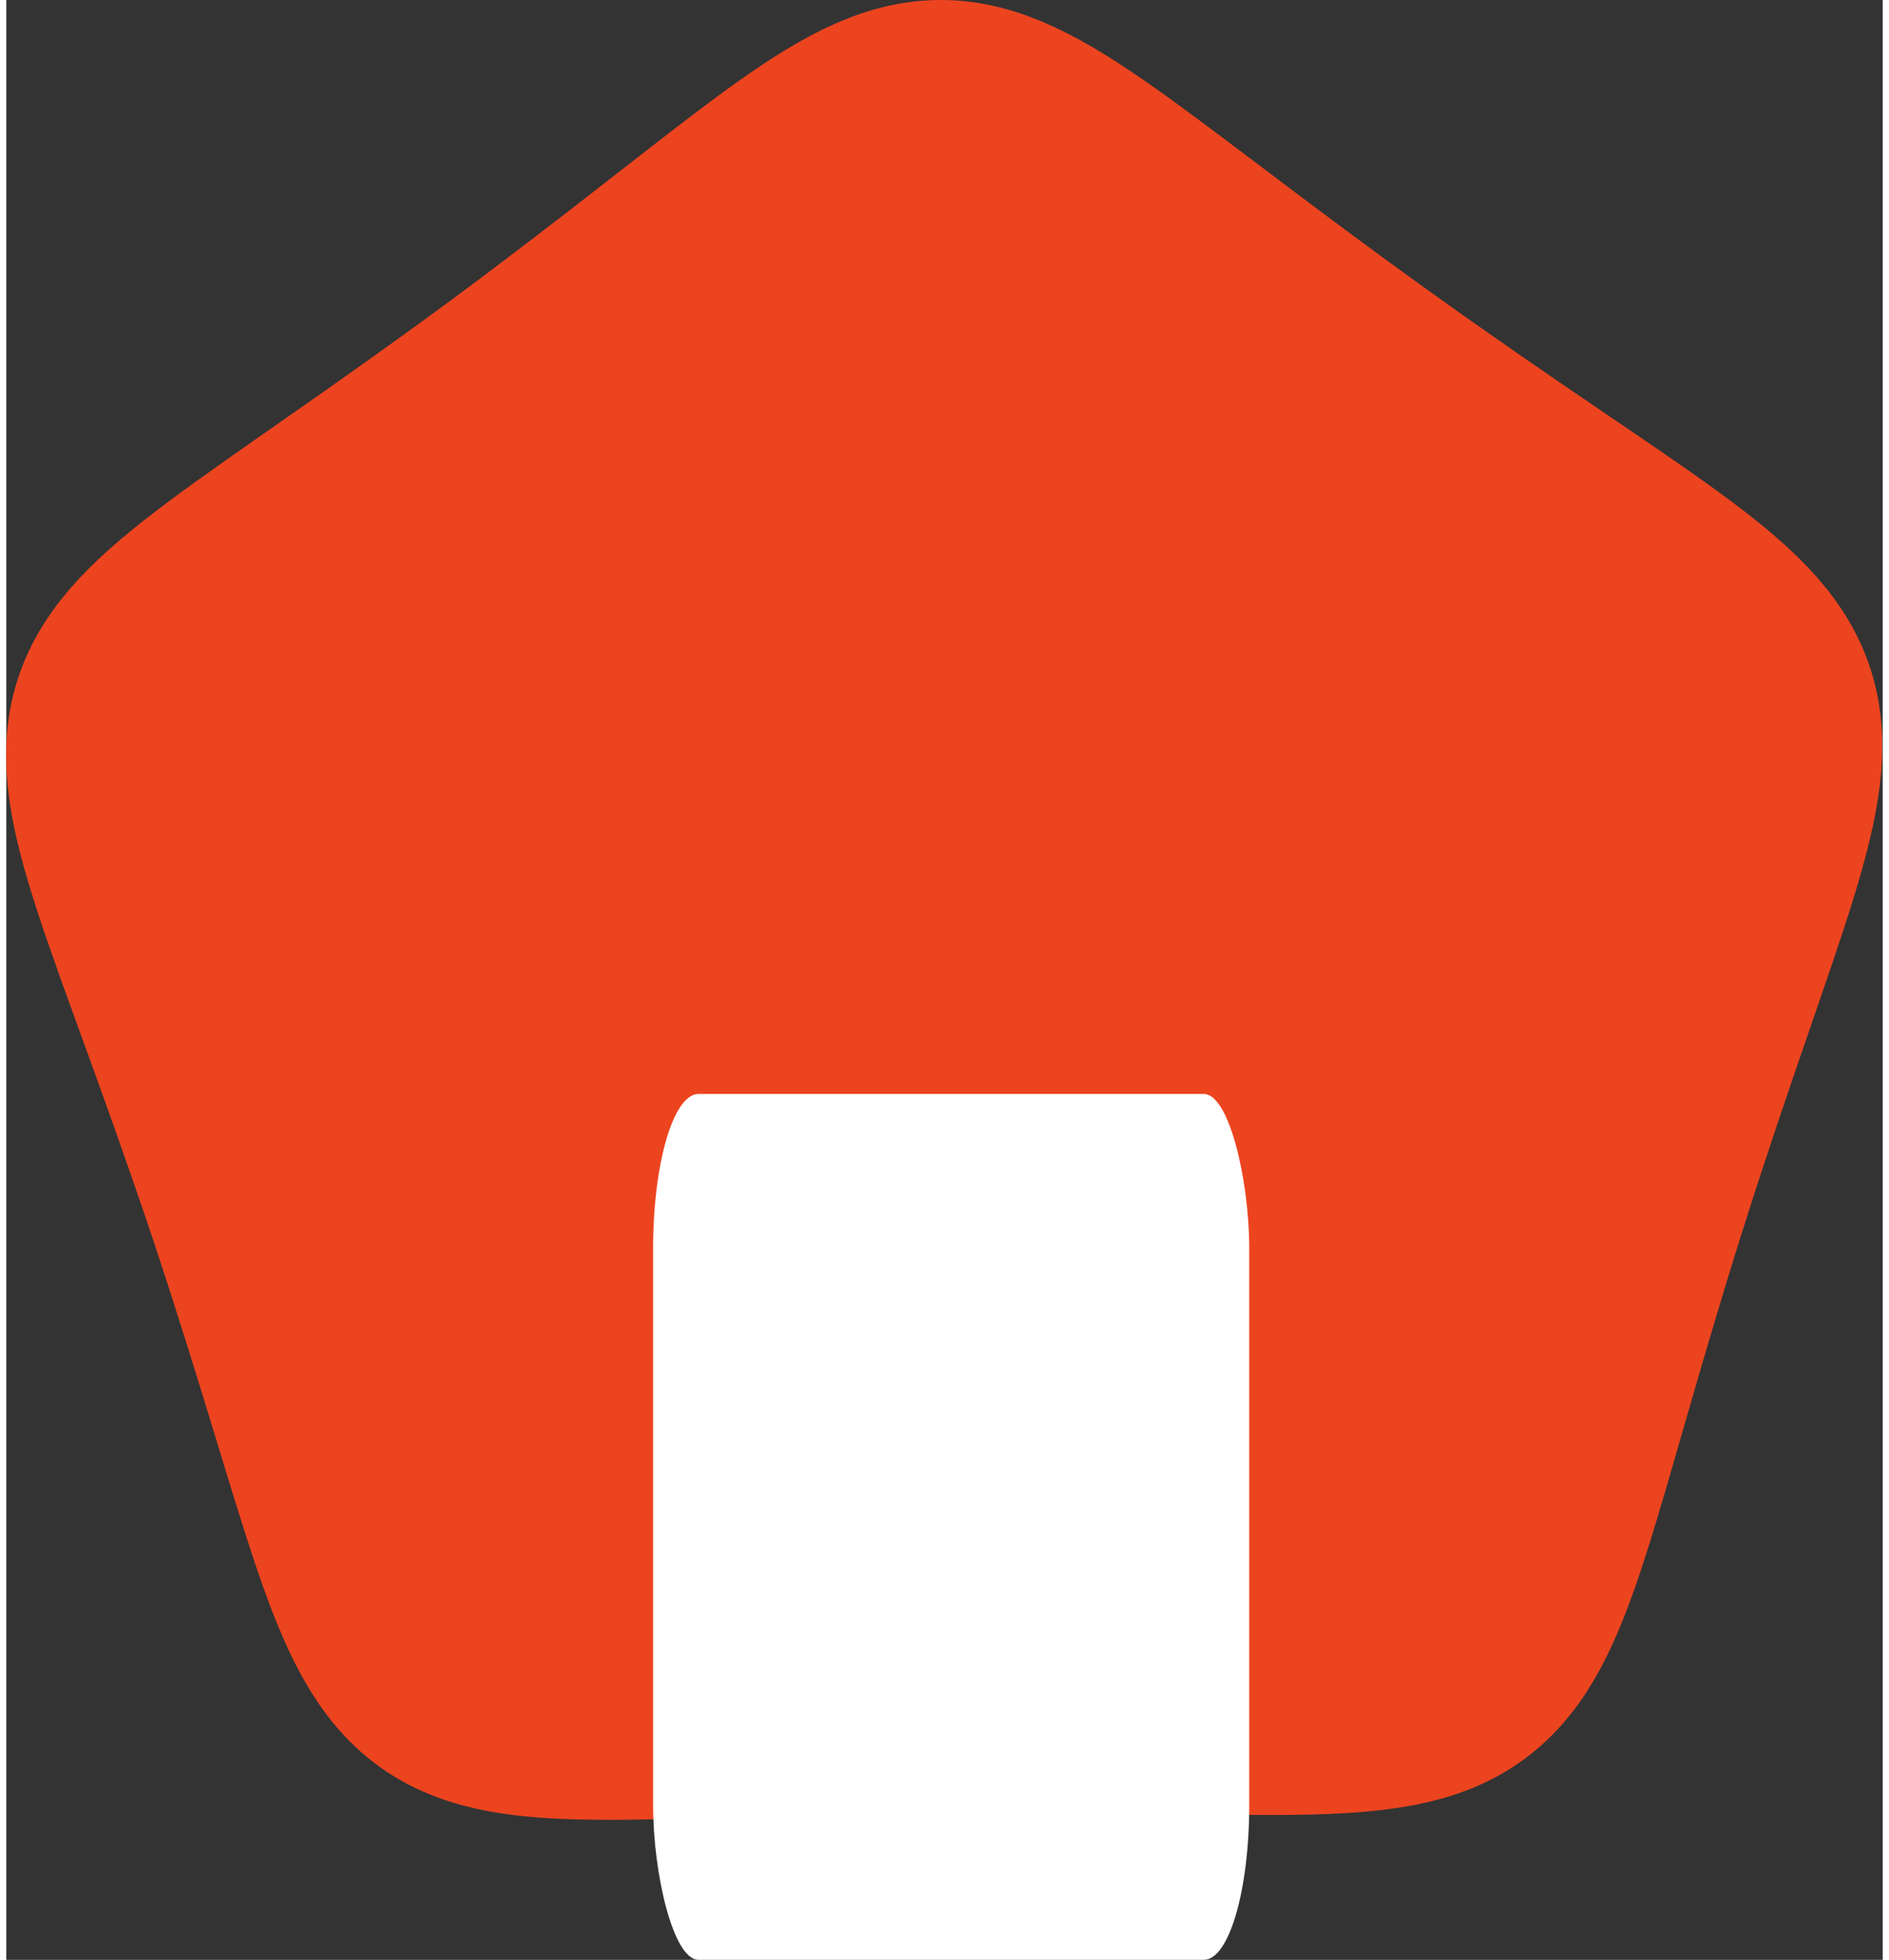
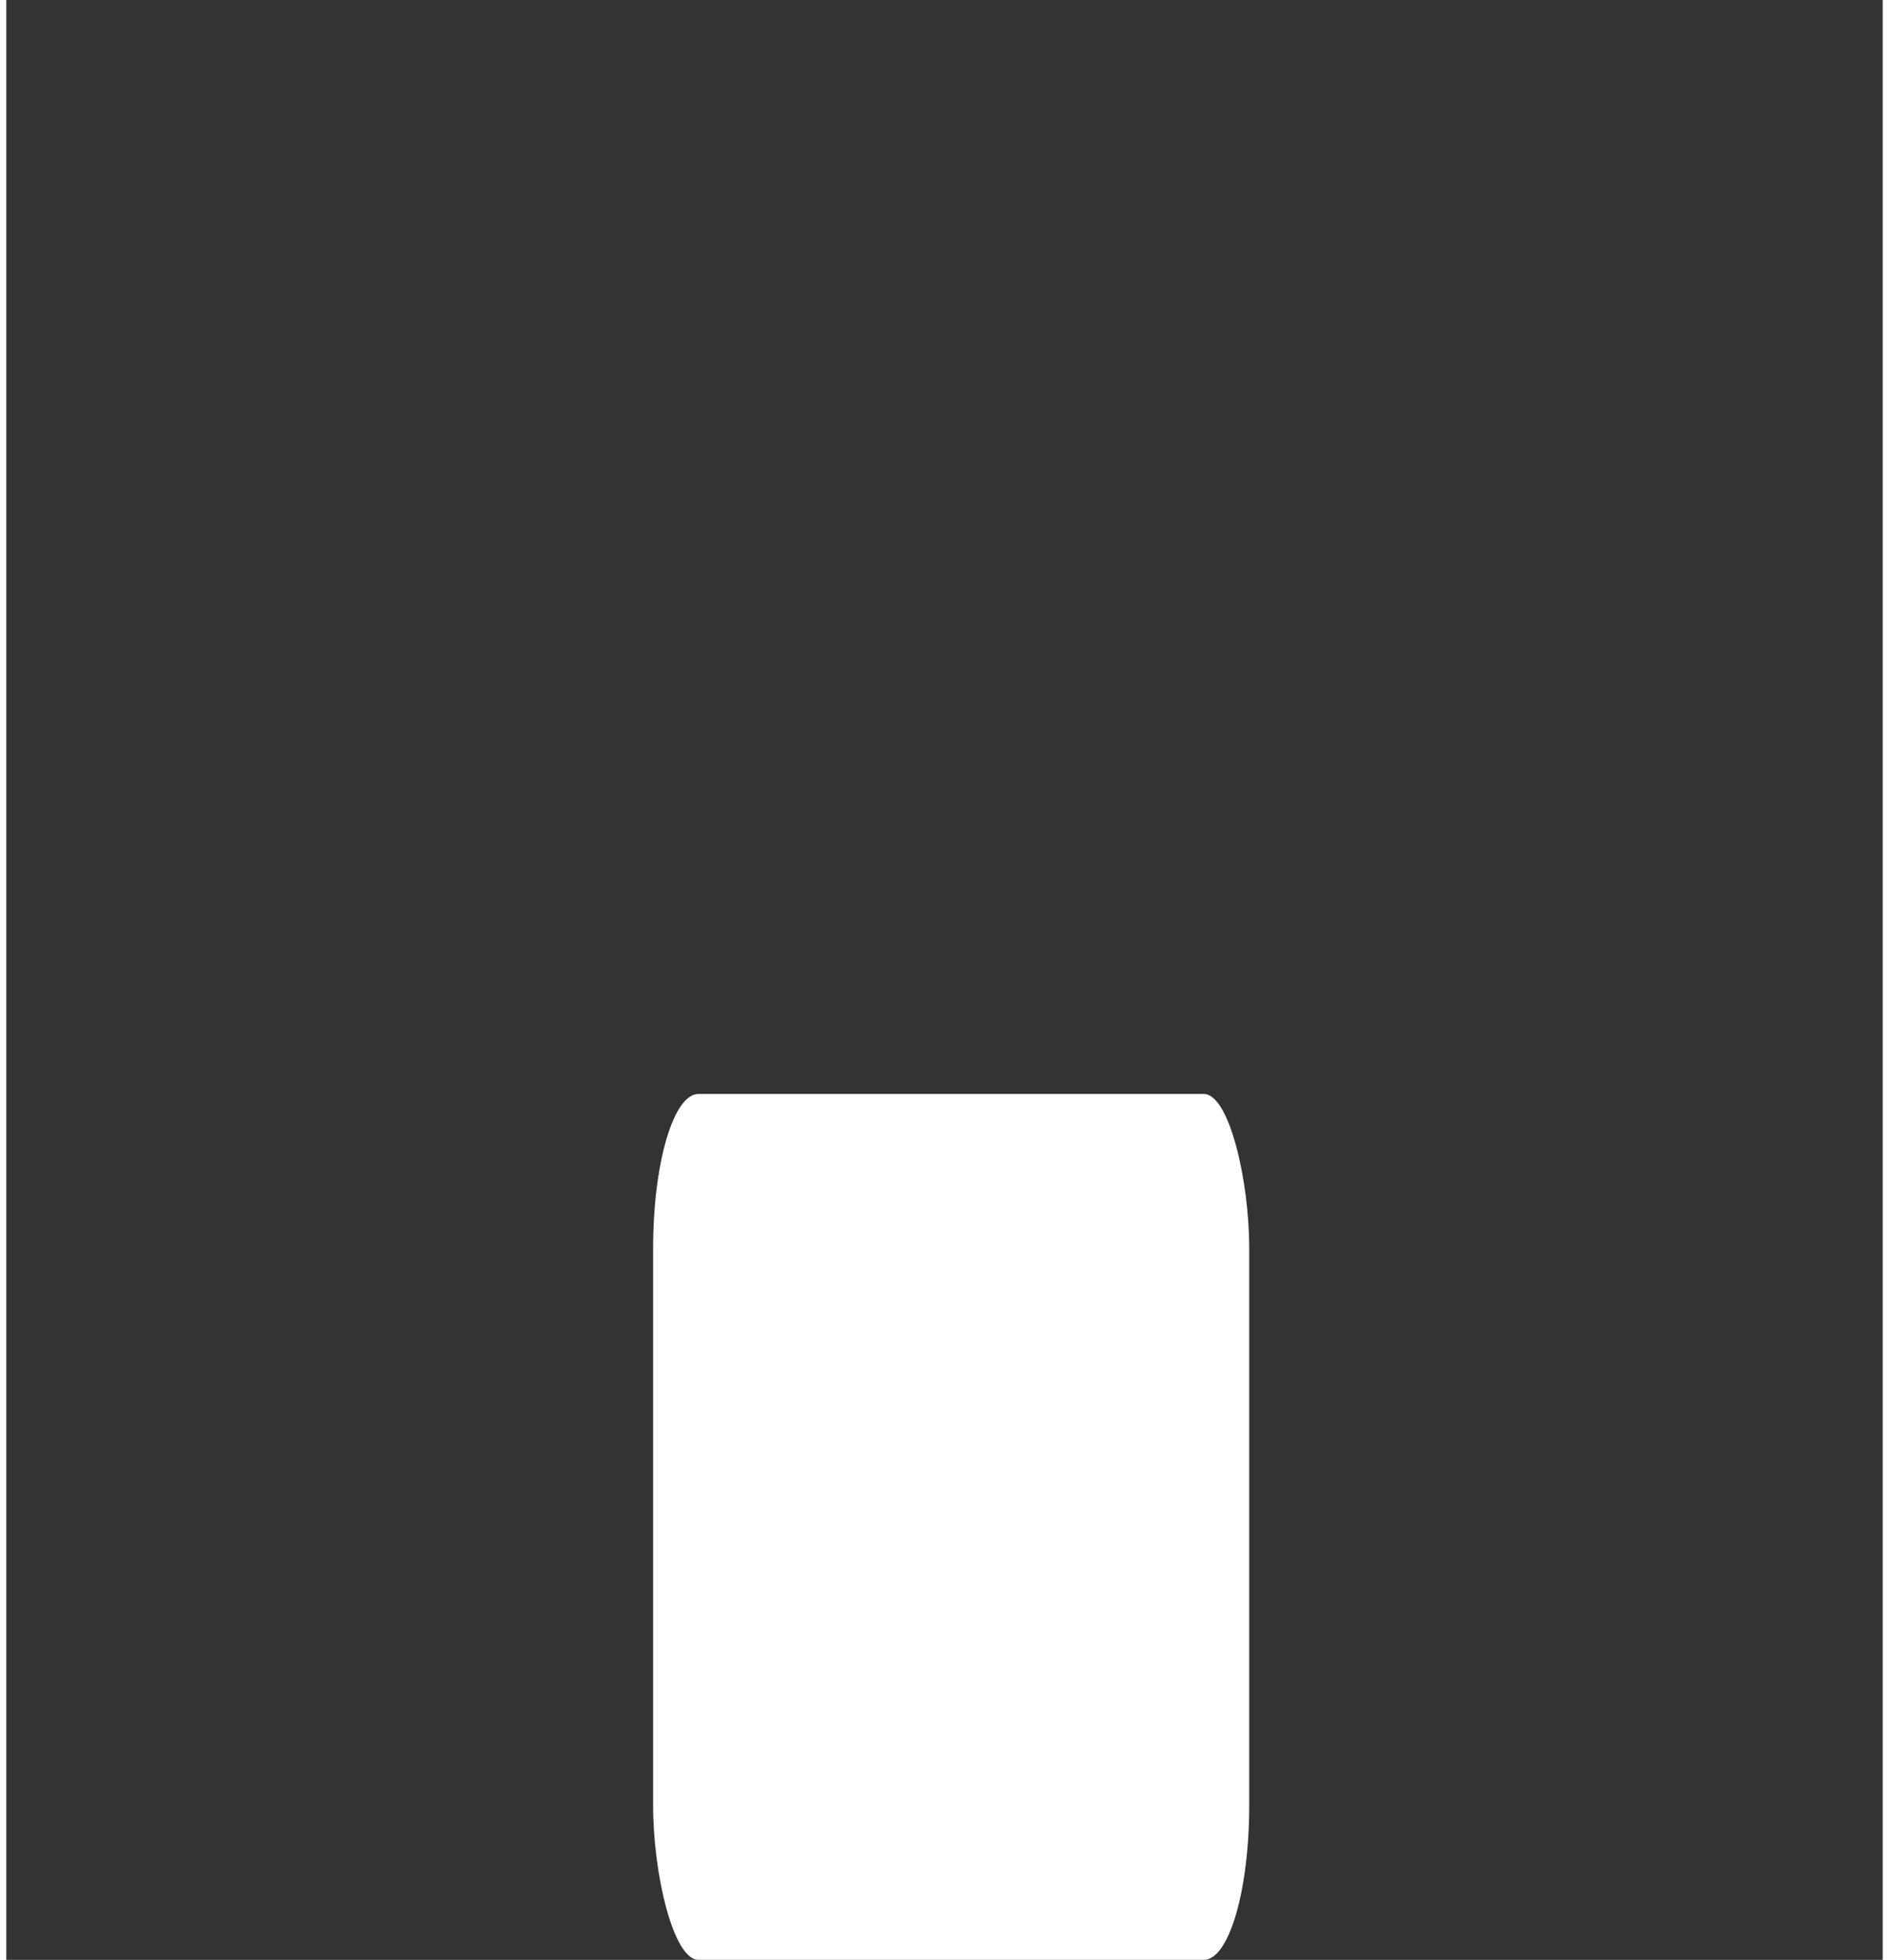
<svg xmlns="http://www.w3.org/2000/svg" xml:space="preserve" width="512px" height="531px" version="1.1" style="shape-rendering:geometricPrecision; text-rendering:geometricPrecision; image-rendering:optimizeQuality; fill-rule:evenodd; clip-rule:evenodd" viewBox="0 0 14.07 14.69">
  <rect x="0" y="0" width="14.07" height="14.69" fill="#333333" stroke="none" />
  <defs>
    <style type="text/css">
   
    .str0 {stroke:#EC441F;stroke-width:1.67;stroke-linecap:round;stroke-linejoin:round;stroke-miterlimit:22.926}
    .fil0 {fill:#EC441F}
    .fil1 {fill:white}
   
  </style>
  </defs>
  <g id="Layer_x0020_1">
    <g id="_3053987780032">
-       <path class="fil0 str0" d="M7.09 12.75c-4.69,0.03 -3.72,0.72 -5.2,-3.73 -1.49,-4.44 -1.85,-3.31 1.93,-6.09 3.77,-2.79 2.58,-2.78 6.39,-0.05 3.81,2.73 3.44,1.6 2.02,6.07 -1.41,4.47 -0.45,3.76 -5.14,3.8z" />
      <rect class="fil1" x="4.85" y="8.2" width="4.47" height="6.49" rx="0.34" ry="1.16" />
    </g>
  </g>
</svg>